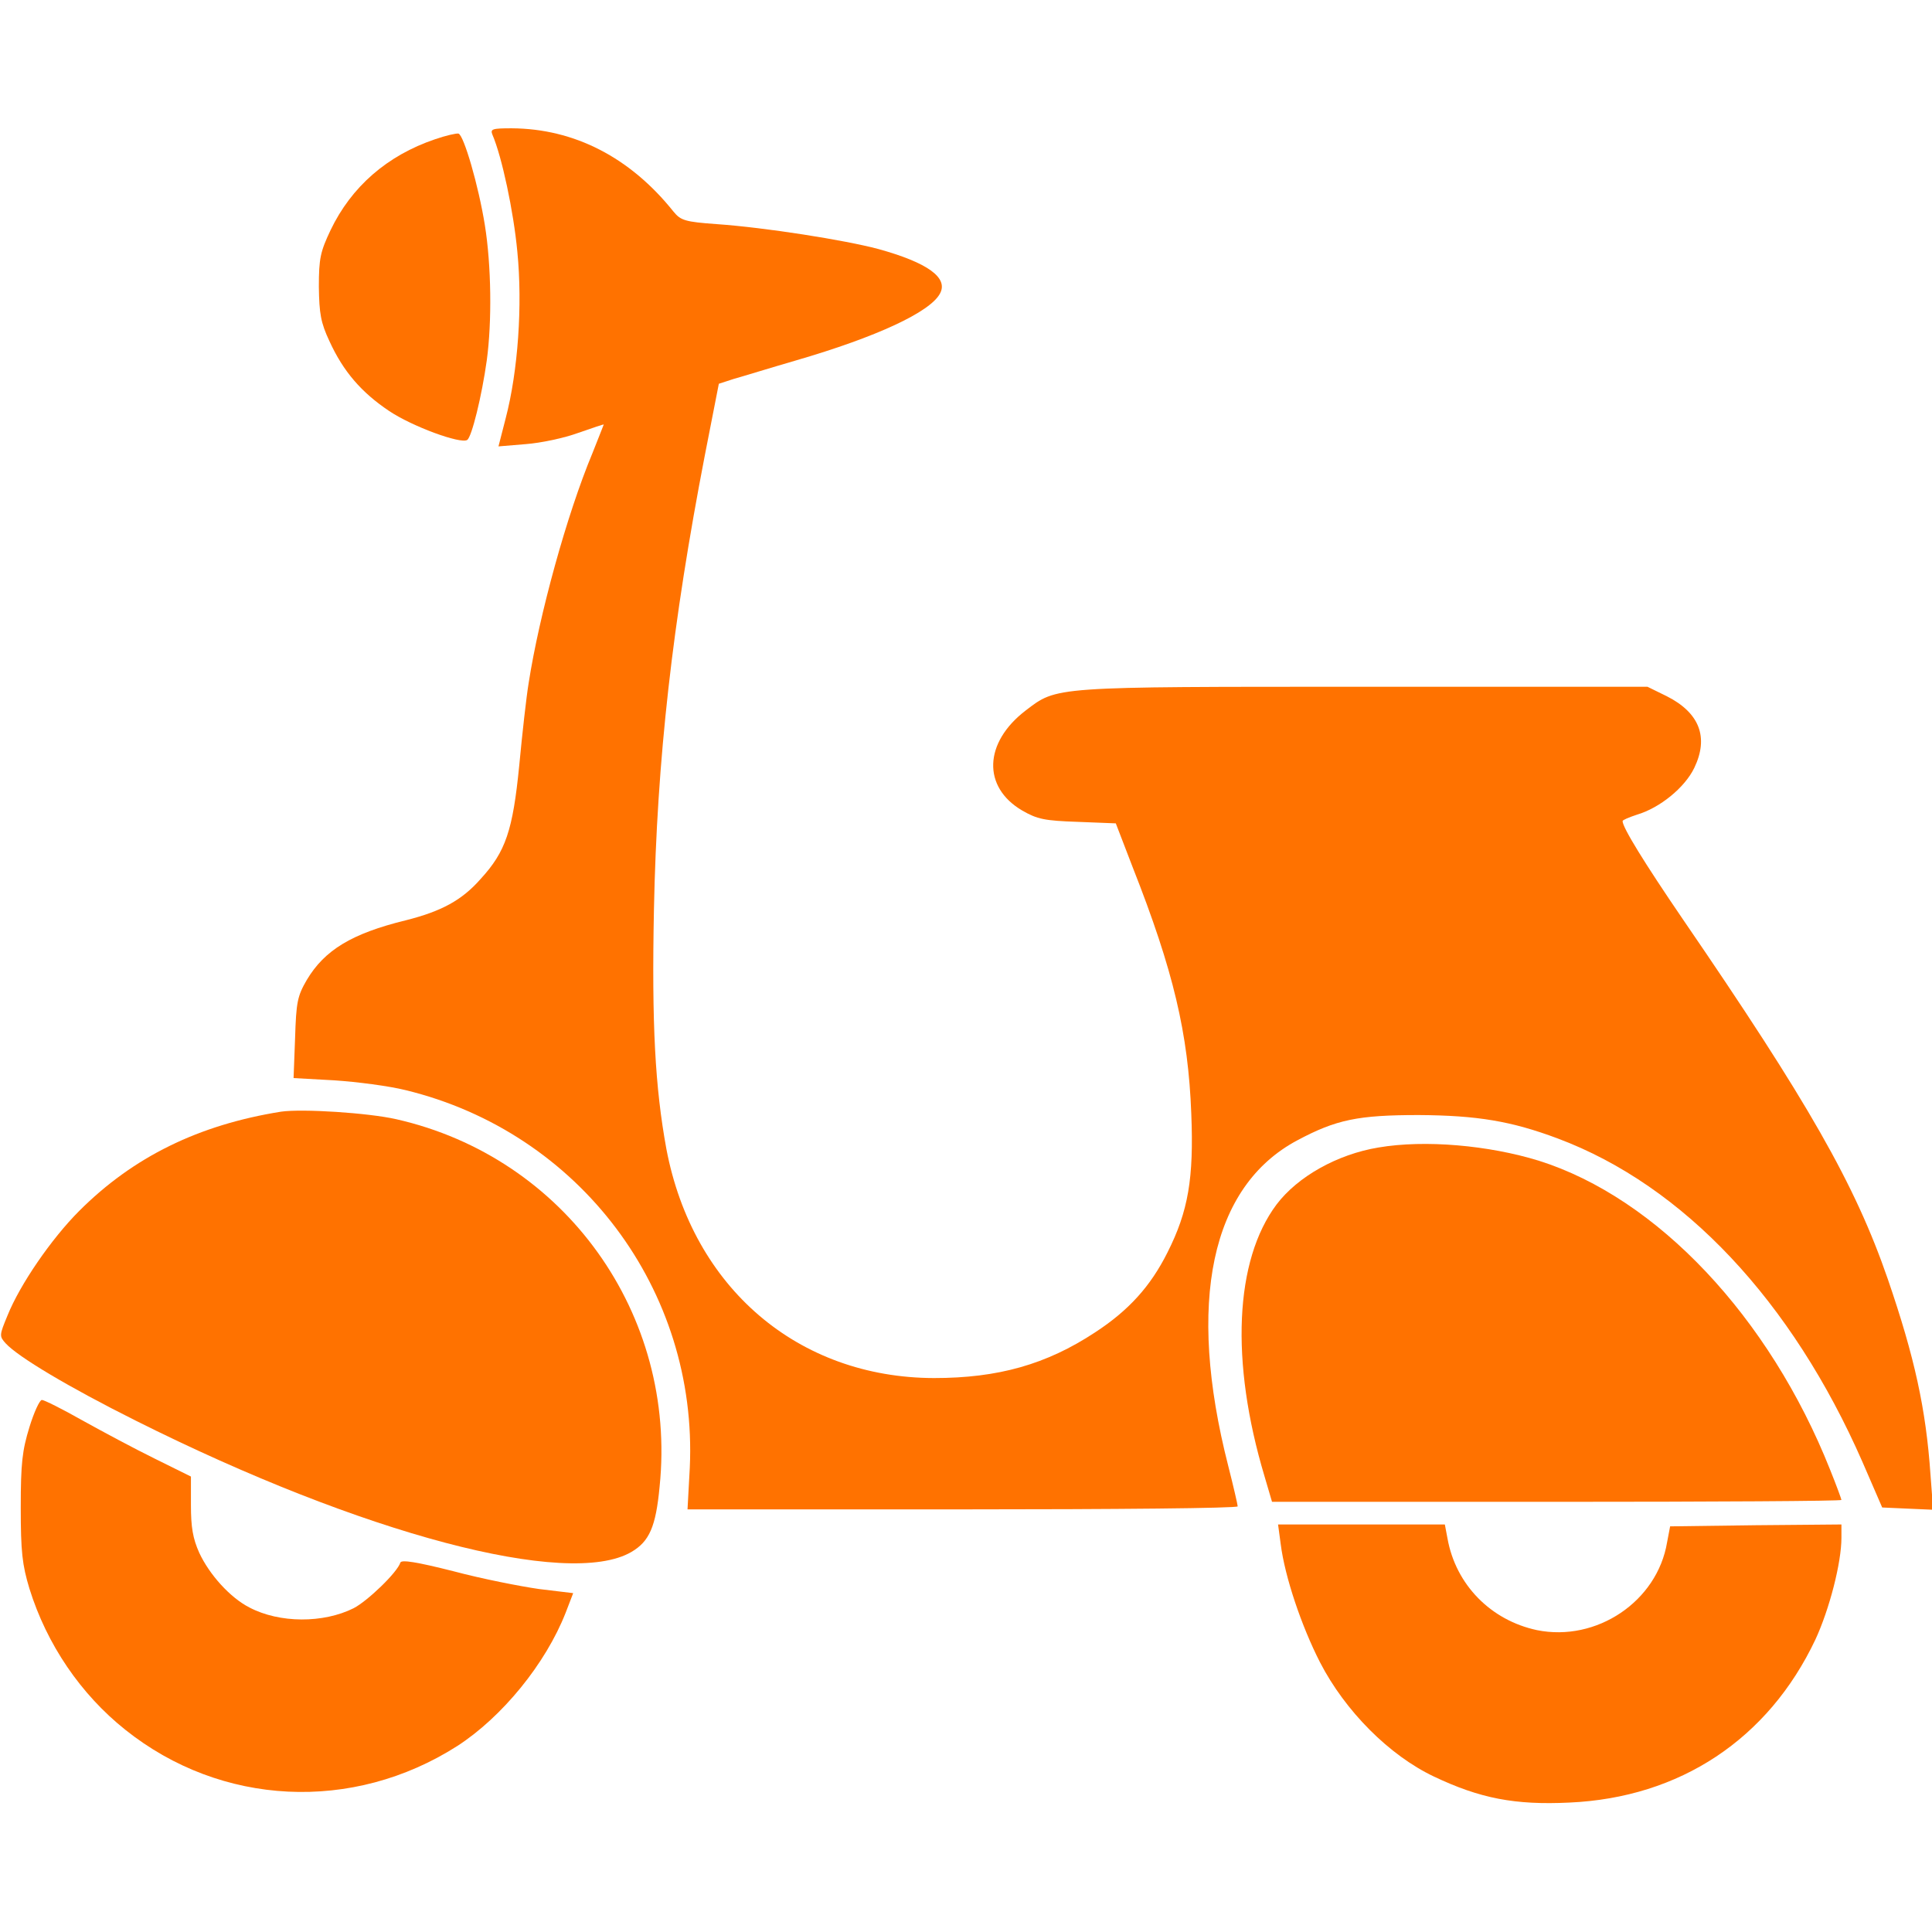
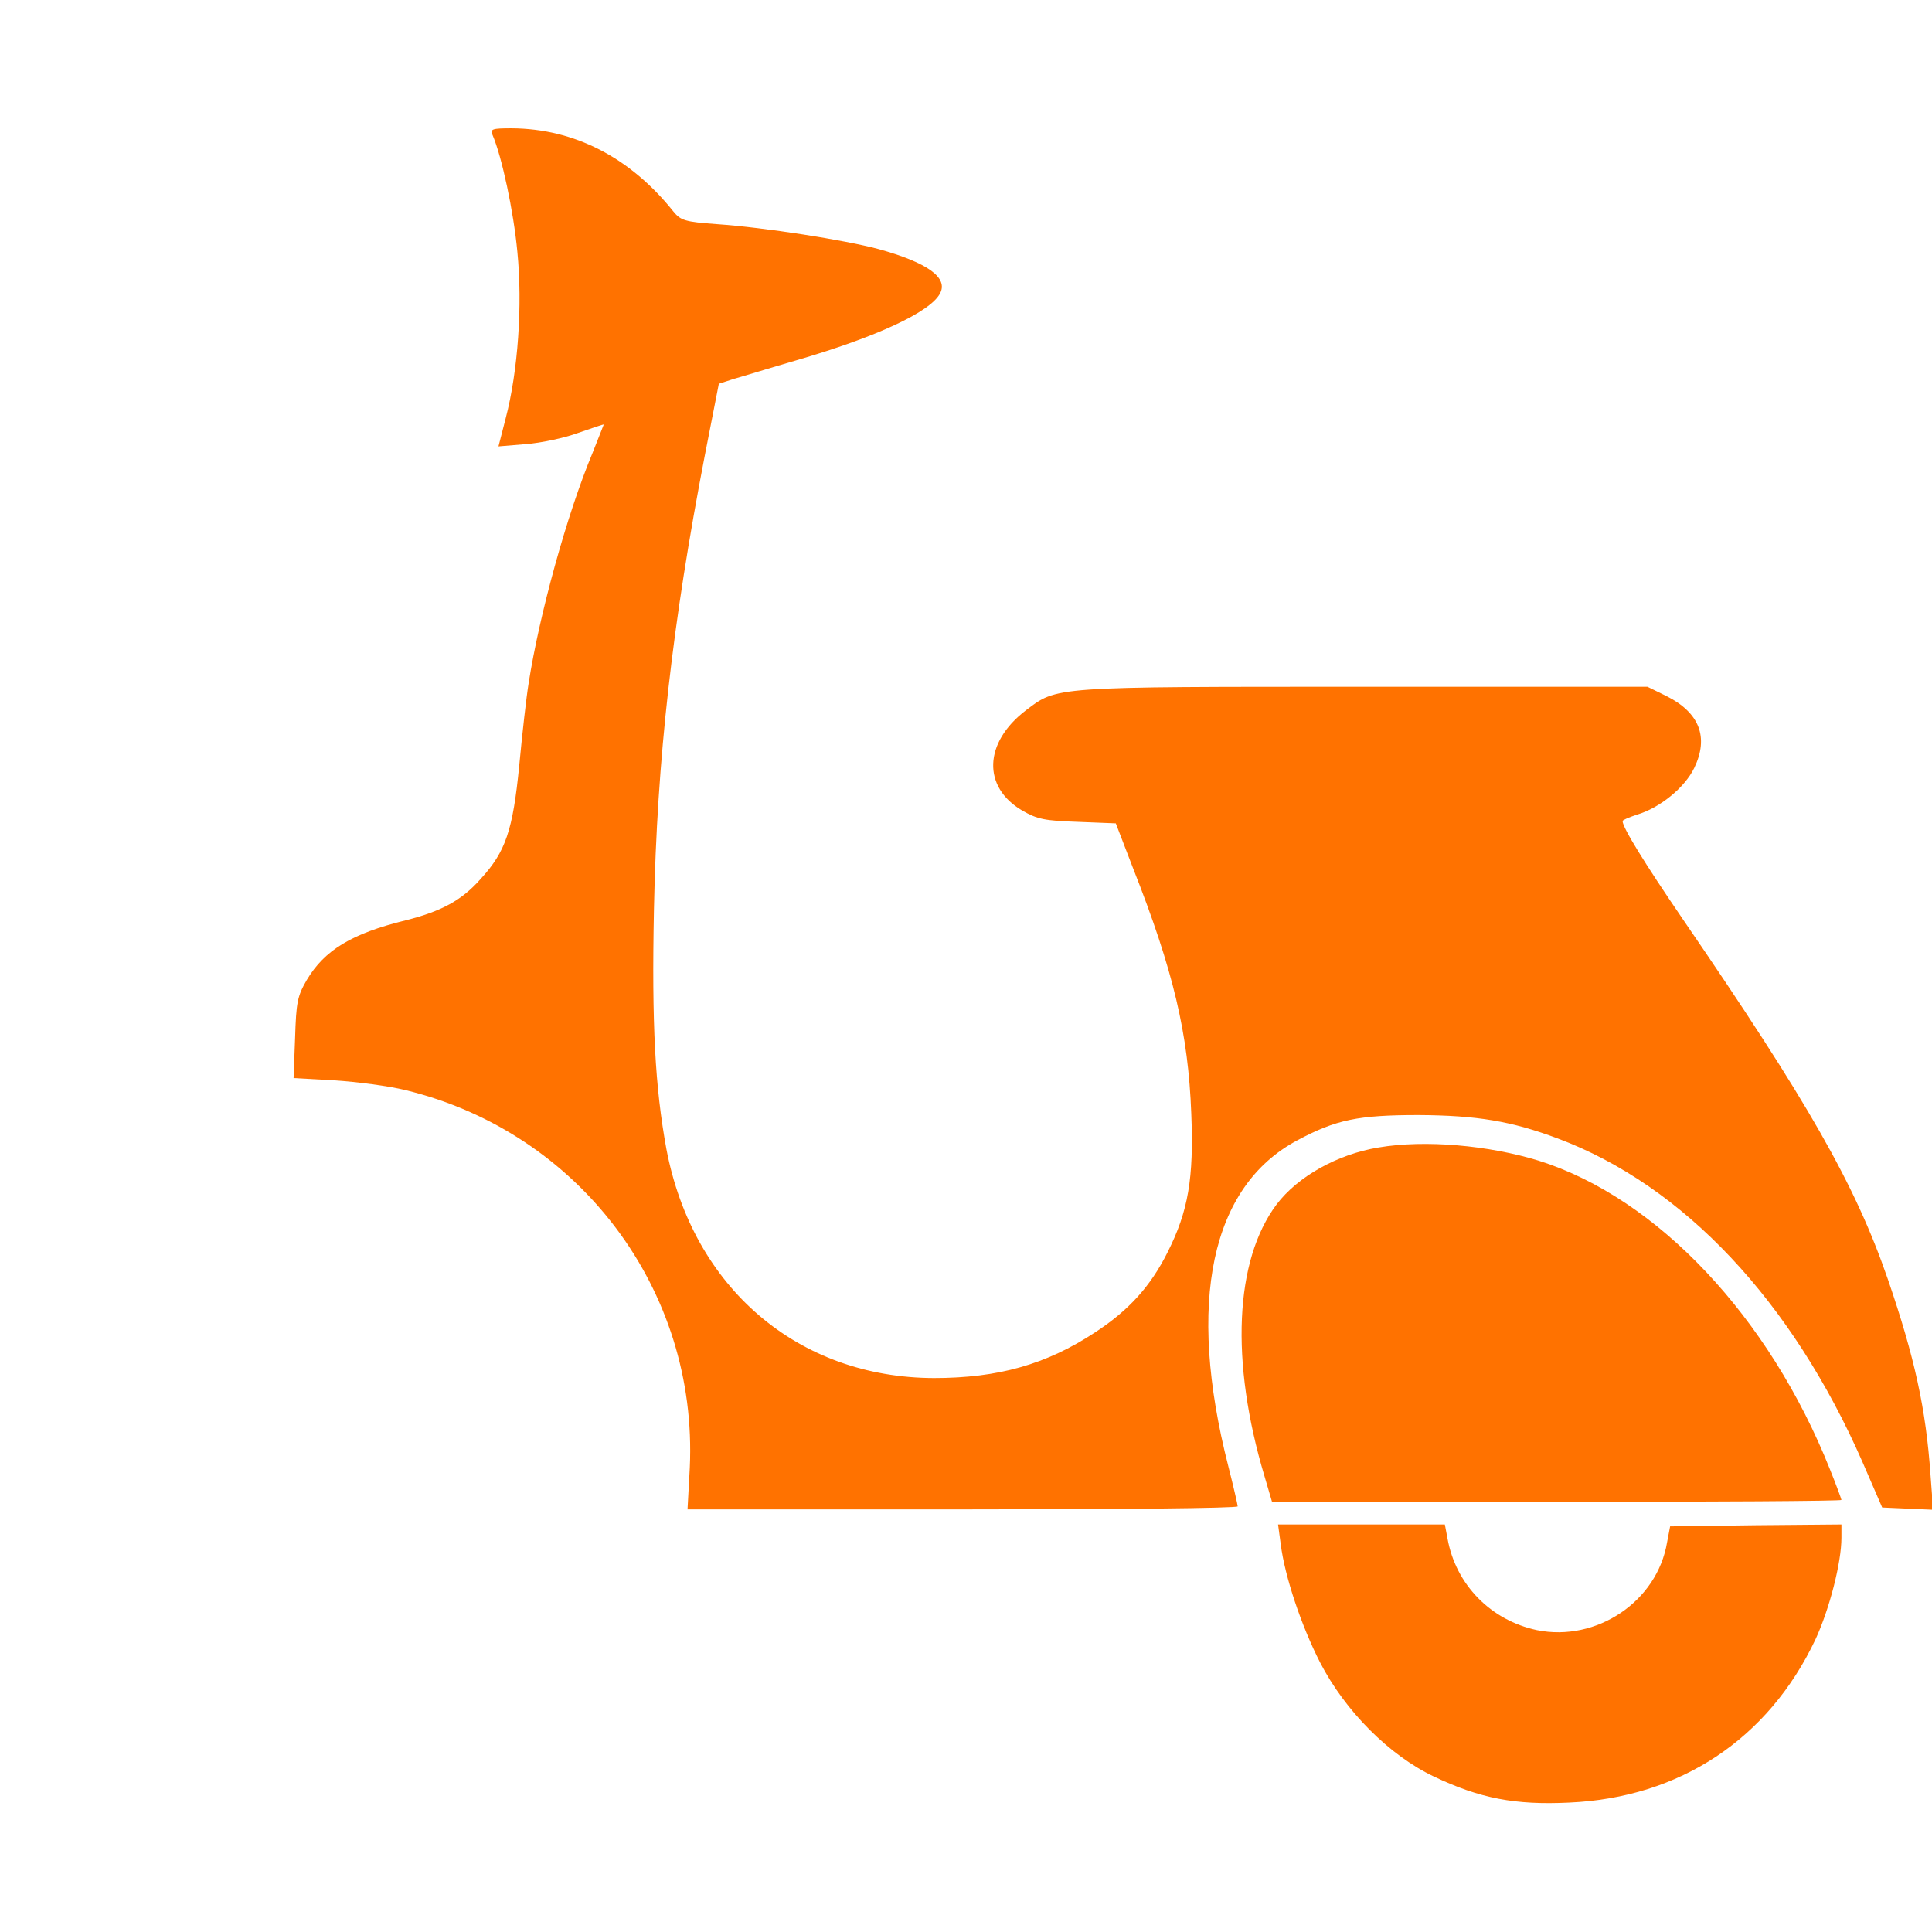
<svg xmlns="http://www.w3.org/2000/svg" version="1.0" width="512pt" height="512pt" viewBox="0 0 512 512" preserveAspectRatio="xMidYMid meet">
  <g transform="translate(0,512) scale(0.1,-0.1)" fill="#FF7200" stroke="none">
    <path d="M1305 4763 c25 -58 56 -203 66 -310 14 -141 2 -316 -31 -442 l-19 -74 72 6 c40 3 102 16 140 30 37 13 67 23 67 22 0 -1 -14 -35 -30 -76 -68 -163 -141 -429 -169 -609 -6 -36 -17 -134 -25 -219 -17 -172 -36 -228 -102 -300 -50 -57 -104 -86 -199 -110 -143 -35 -215 -79 -262 -158 -25 -43 -28 -59 -31 -154 l-4 -106 108 -6 c60 -4 145 -15 189 -26 461 -112 775 -530 753 -1001 l-6 -110 729 0 c401 0 729 3 729 8 0 4 -11 52 -25 107 -111 434 -46 741 183 863 103 55 161 67 322 67 155 -1 245 -16 368 -62 334 -125 621 -431 808 -858 l52 -120 67 -3 68 -3 -7 93 c-12 174 -42 311 -113 518 -87 252 -211 469 -544 955 -101 148 -159 242 -159 259 0 3 17 10 38 17 61 18 127 72 152 124 39 81 14 146 -73 190 l-51 25 -751 0 c-830 0 -813 1 -897 -63 -111 -85 -115 -203 -9 -265 40 -23 59 -27 147 -30 l101 -4 45 -117 c108 -274 147 -440 155 -652 7 -172 -8 -259 -63 -368 -45 -90 -103 -154 -192 -212 -129 -85 -257 -121 -427 -121 -360 1 -639 239 -709 607 -30 164 -39 330 -33 634 8 400 49 760 135 1205 l37 189 40 13 c22 6 96 29 165 49 213 62 355 128 381 177 23 42 -33 82 -163 118 -90 24 -300 57 -428 66 -85 6 -96 10 -115 33 -115 144 -263 220 -429 221 -52 0 -57 -2 -51 -17z" />
-     <path d="M1153 4751 c-127 -43 -222 -126 -277 -241 -27 -57 -31 -75 -31 -150 1 -71 5 -95 28 -144 37 -81 85 -136 158 -185 61 -41 189 -88 207 -77 12 7 39 117 52 211 14 103 12 252 -5 358 -17 106 -56 239 -70 243 -6 1 -33 -5 -62 -15z" />
-     <path d="M745 2174 c-219 -35 -392 -120 -535 -263 -74 -74 -157 -195 -190 -277 -22 -53 -22 -55 -5 -74 33 -36 167 -116 345 -205 601 -301 1146 -445 1313 -348 48 28 65 67 75 173 47 457 -251 873 -698 974 -75 17 -249 28 -305 20z" />
    <path d="M3653 2079 c-109 -18 -214 -77 -270 -151 -111 -148 -123 -416 -32 -720 l20 -68 754 0 c415 0 755 2 755 5 0 2 -13 38 -30 80 -161 405 -458 720 -772 819 -133 41 -302 56 -425 35z" />
-     <path d="M78 1338 c-19 -62 -23 -95 -23 -213 0 -118 4 -152 23 -215 46 -148 136 -280 254 -374 254 -203 603 -220 880 -43 119 77 234 218 287 353 l20 52 -91 11 c-49 7 -151 27 -226 47 -99 25 -138 31 -141 23 -8 -26 -87 -102 -124 -121 -80 -40 -196 -40 -276 2 -51 26 -106 87 -133 145 -17 38 -22 68 -22 126 l0 76 -95 47 c-53 26 -139 72 -193 102 -53 30 -101 54 -107 54 -6 0 -21 -33 -33 -72z" />
    <path d="M3394 1028 c11 -87 55 -217 104 -313 67 -130 184 -247 302 -303 122 -58 215 -76 359 -69 293 13 527 168 652 432 37 80 69 203 69 270 l0 35 -227 -2 -227 -3 -8 -42 c-26 -157 -187 -265 -345 -233 -122 26 -215 120 -237 243 l-7 37 -221 0 -221 0 7 -52z" />
  </g>
</svg>